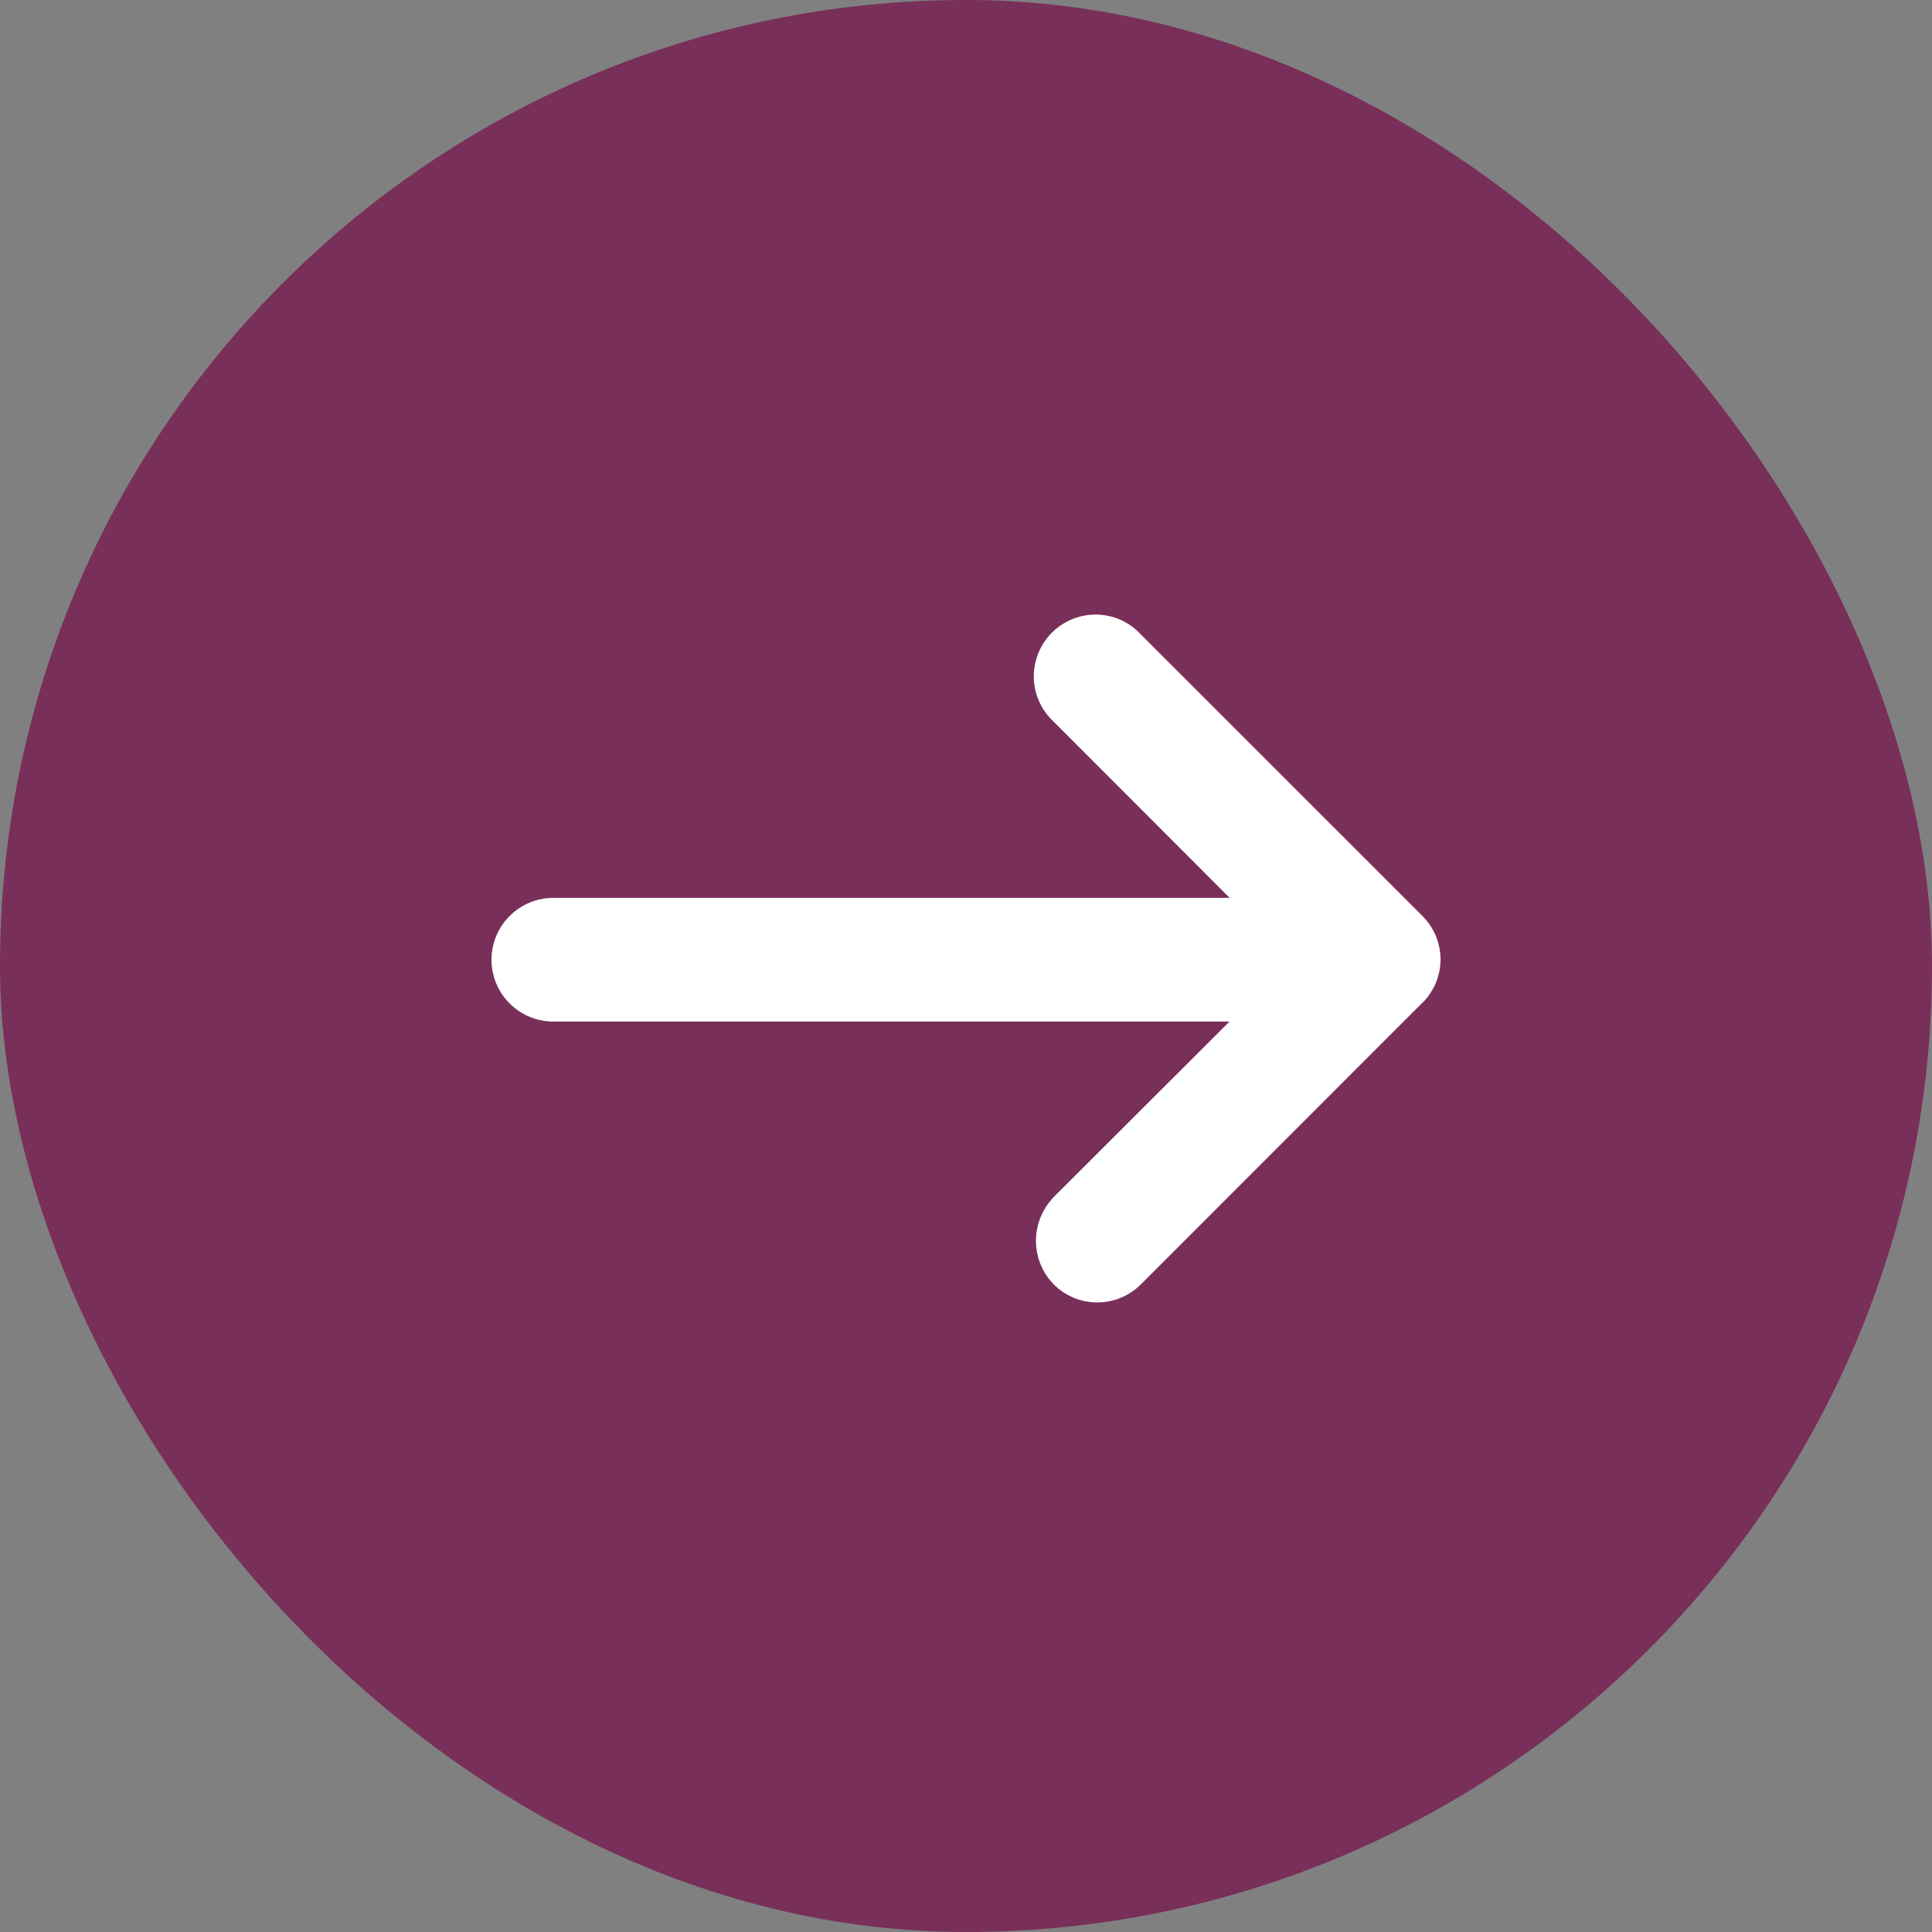
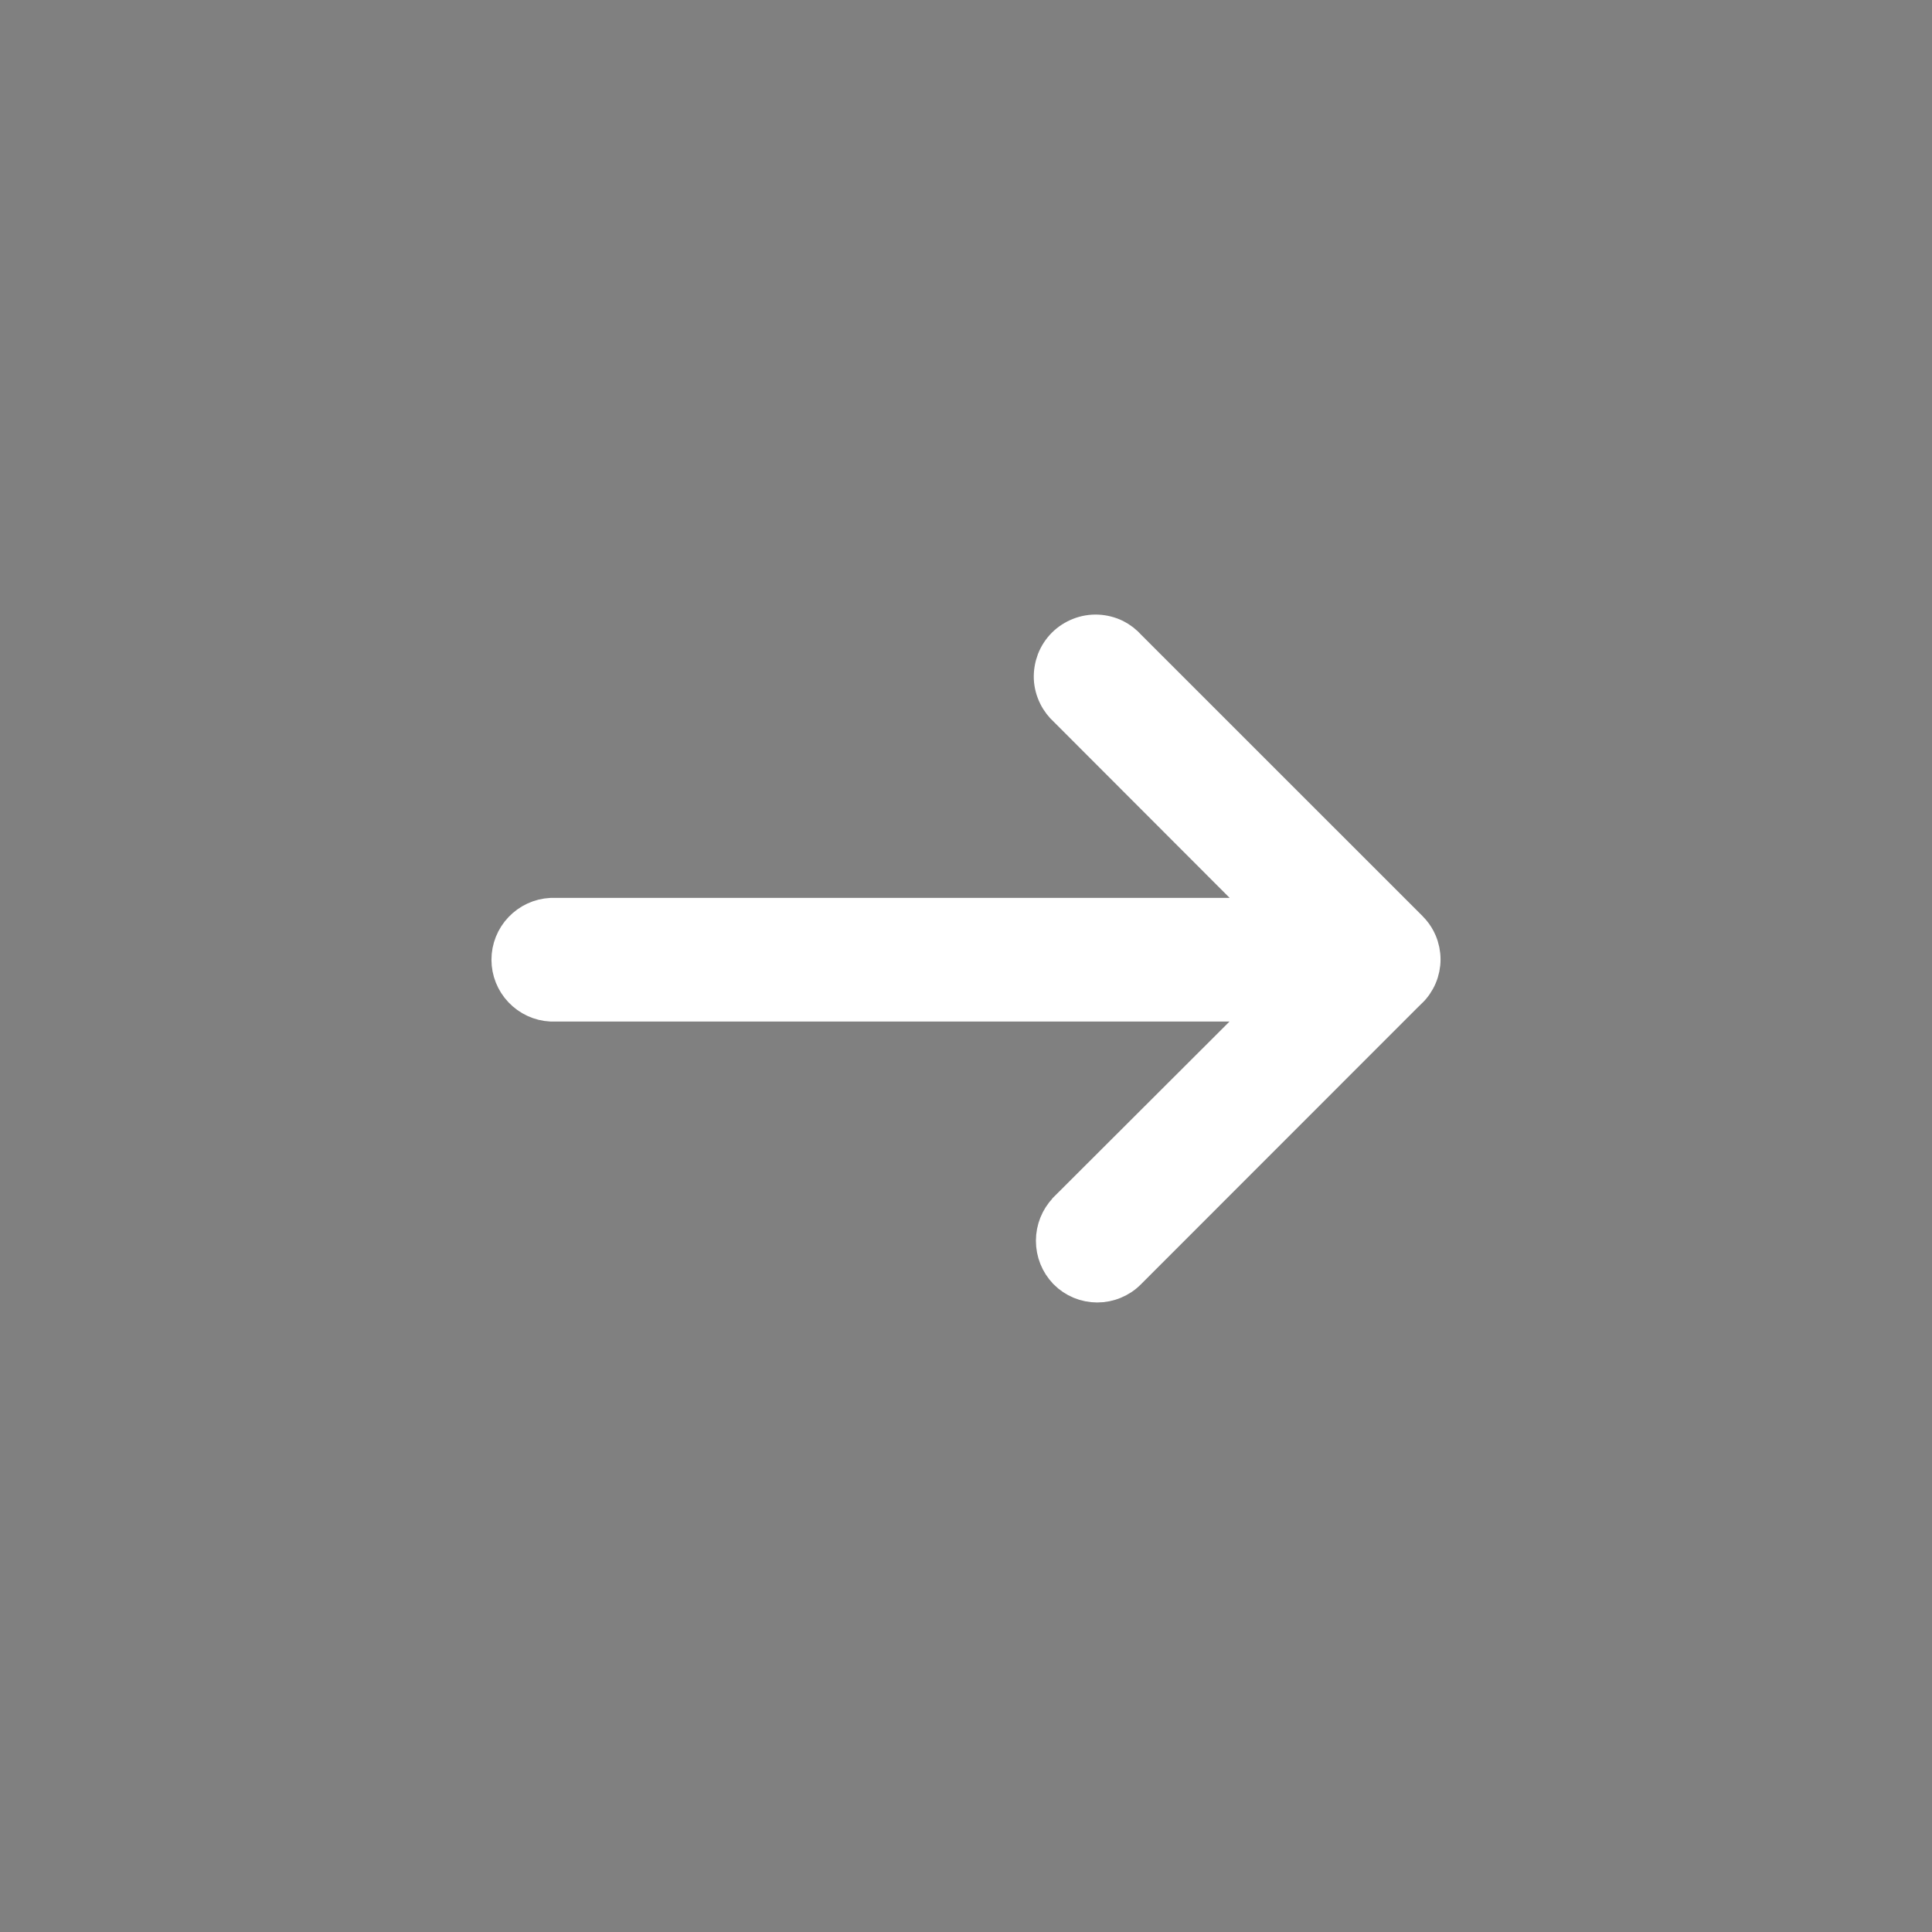
<svg xmlns="http://www.w3.org/2000/svg" width="32" height="32" viewBox="0 0 32 32" fill="none">
  <rect x="0" y="0" width="32" height="32" fill="#808080" stroke="none" />
-   <rect x="32" y="32" width="32" height="32" rx="16" transform="rotate(-180 32 32)" fill="#782F59" />
  <path d="M18.181 10.43C18.288 10.435 18.394 10.462 18.49 10.509C18.579 10.554 18.659 10.616 18.725 10.691L23.377 15.342L23.429 15.398C23.479 15.456 23.519 15.522 23.549 15.592C23.589 15.687 23.61 15.789 23.61 15.891C23.61 15.993 23.589 16.095 23.549 16.189C23.509 16.283 23.45 16.369 23.377 16.44L23.375 16.439L18.719 21.097C18.648 21.169 18.563 21.225 18.469 21.264C18.376 21.303 18.275 21.323 18.173 21.323C18.072 21.323 17.972 21.303 17.878 21.264C17.785 21.225 17.7 21.168 17.628 21.096L17.625 21.092C17.485 20.947 17.408 20.753 17.408 20.551C17.408 20.35 17.485 20.156 17.625 20.01L17.628 20.005L20.969 16.67L9.125 16.67C8.926 16.66 8.74 16.573 8.603 16.429C8.466 16.285 8.39 16.094 8.39 15.896C8.39 15.698 8.466 15.507 8.603 15.363C8.74 15.219 8.926 15.132 9.125 15.122L20.97 15.122L17.634 11.782L17.634 11.781C17.56 11.715 17.498 11.636 17.454 11.546C17.406 11.45 17.378 11.345 17.373 11.238C17.369 11.13 17.387 11.024 17.425 10.923C17.464 10.823 17.523 10.732 17.599 10.656C17.675 10.58 17.767 10.521 17.867 10.482C17.967 10.443 18.074 10.425 18.181 10.43Z" fill="white" stroke="white" stroke-width="0.5" />
</svg>